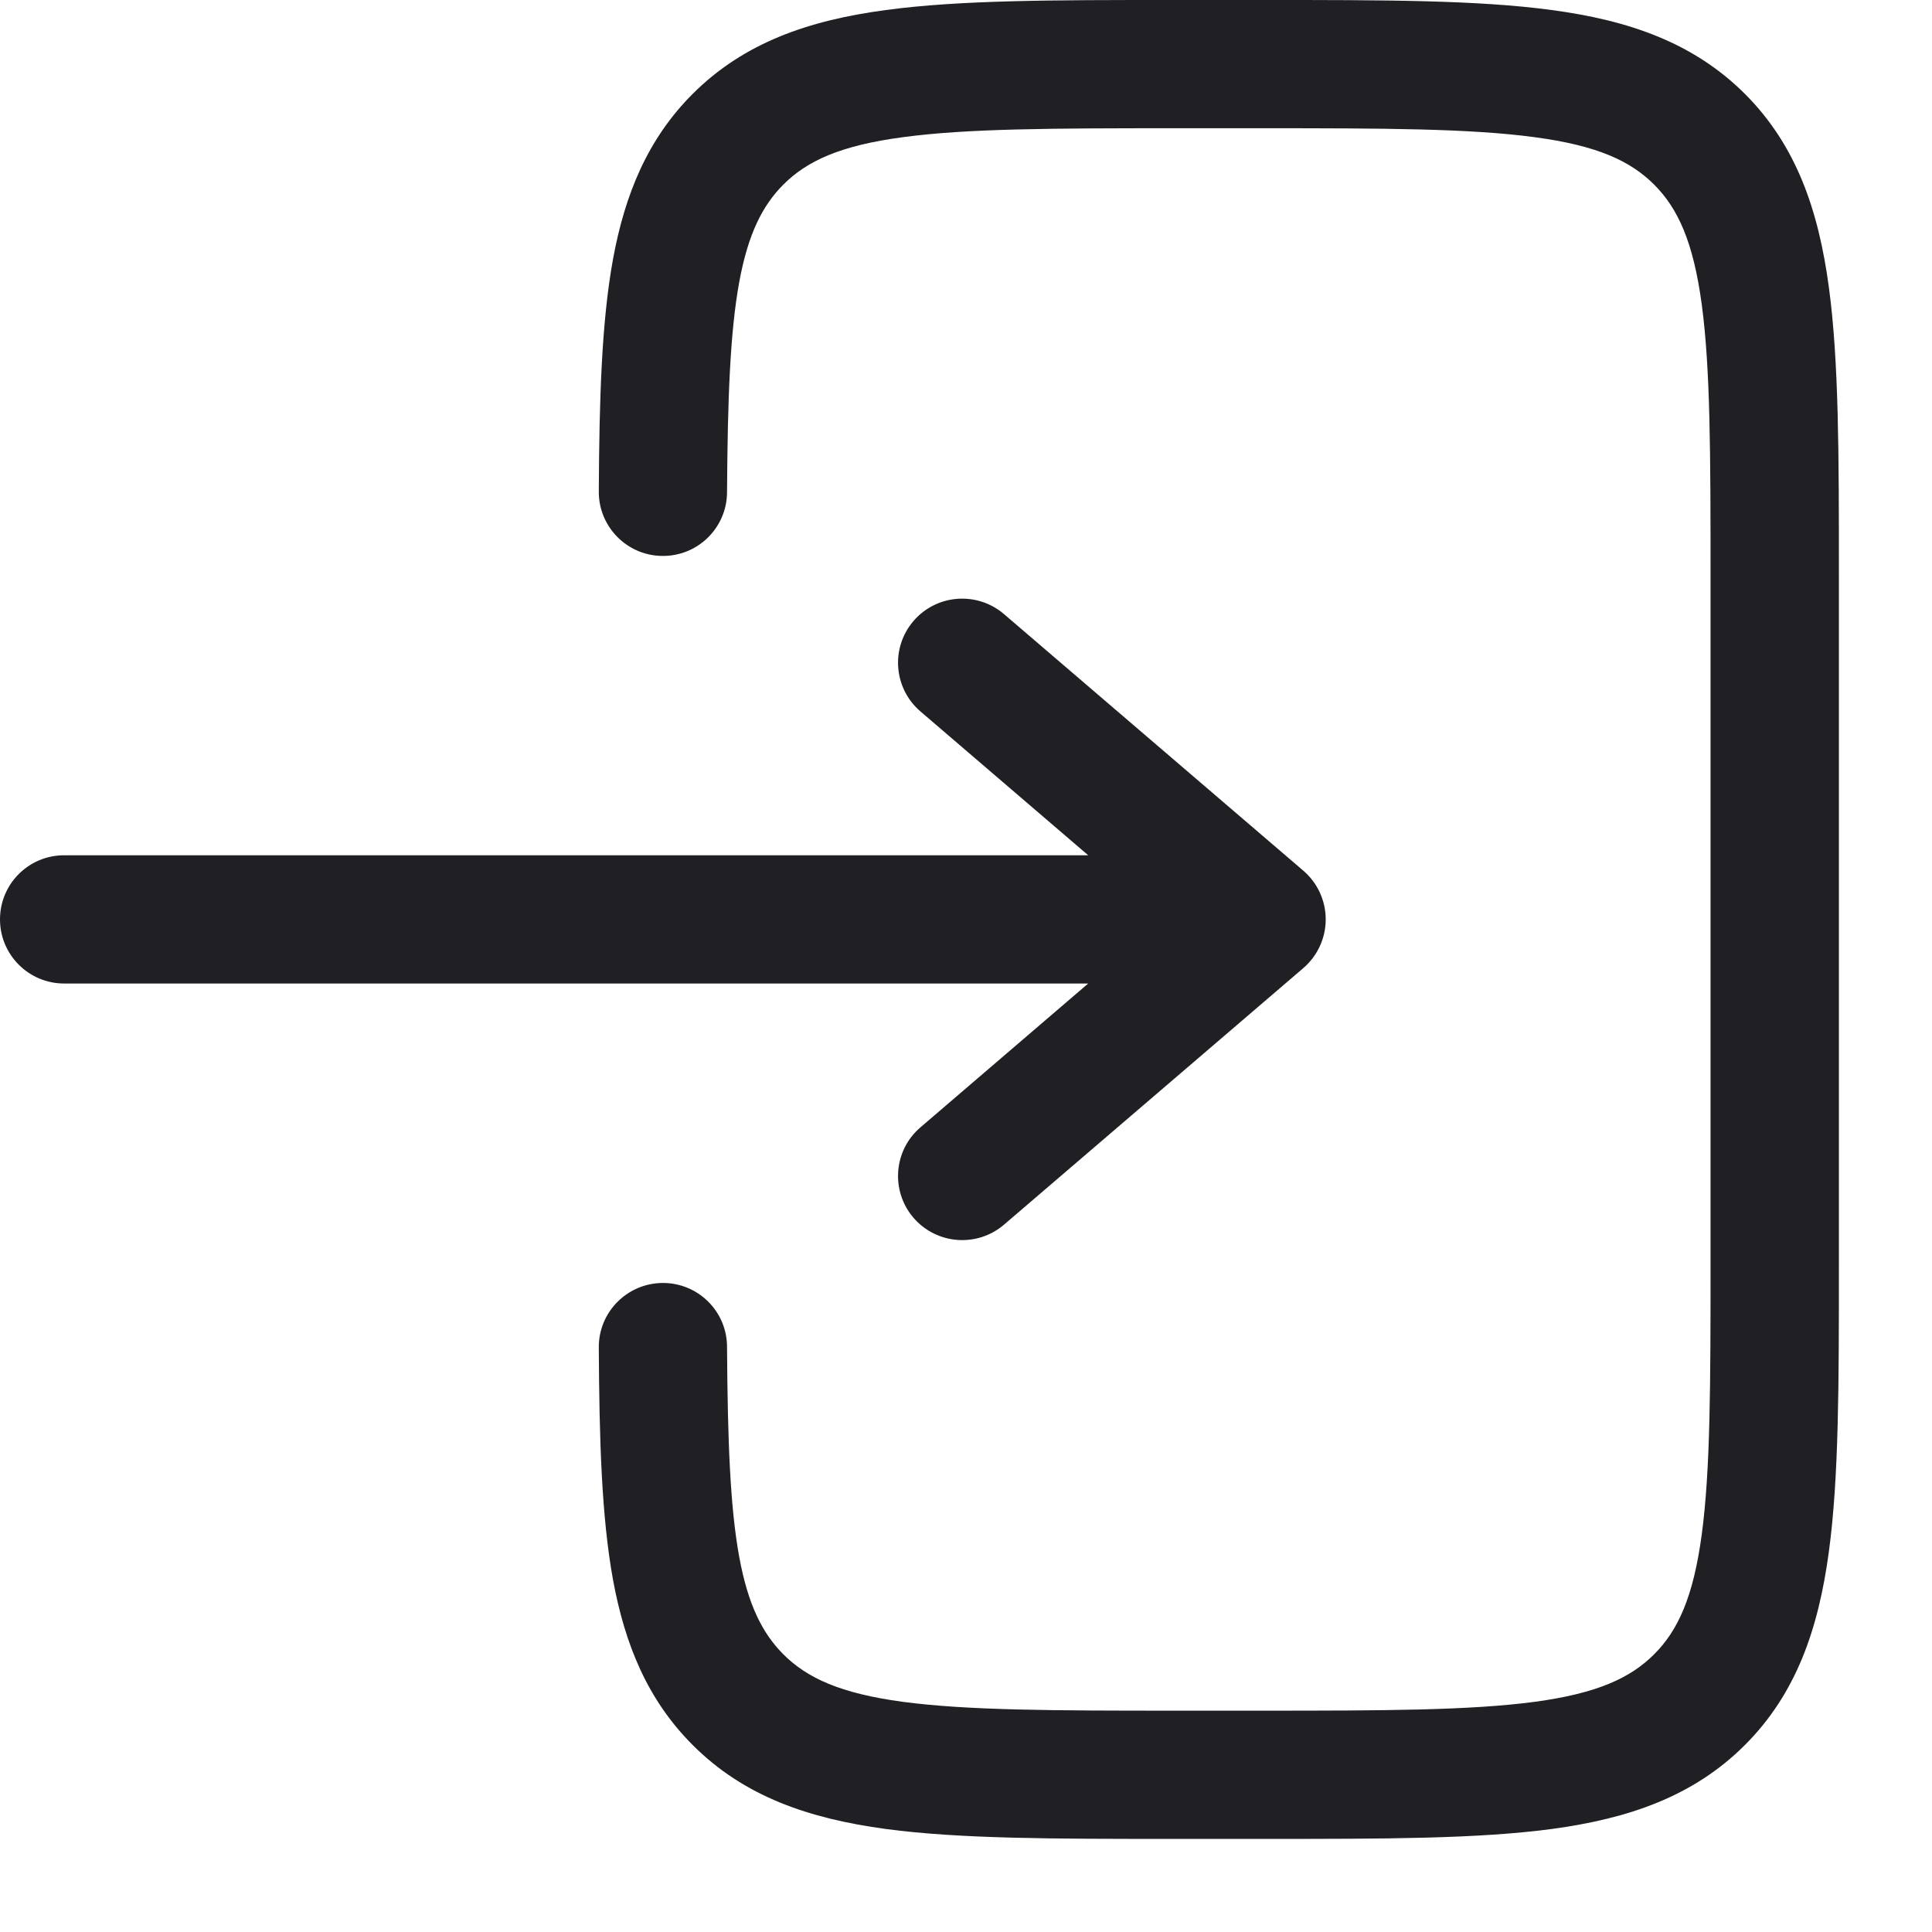
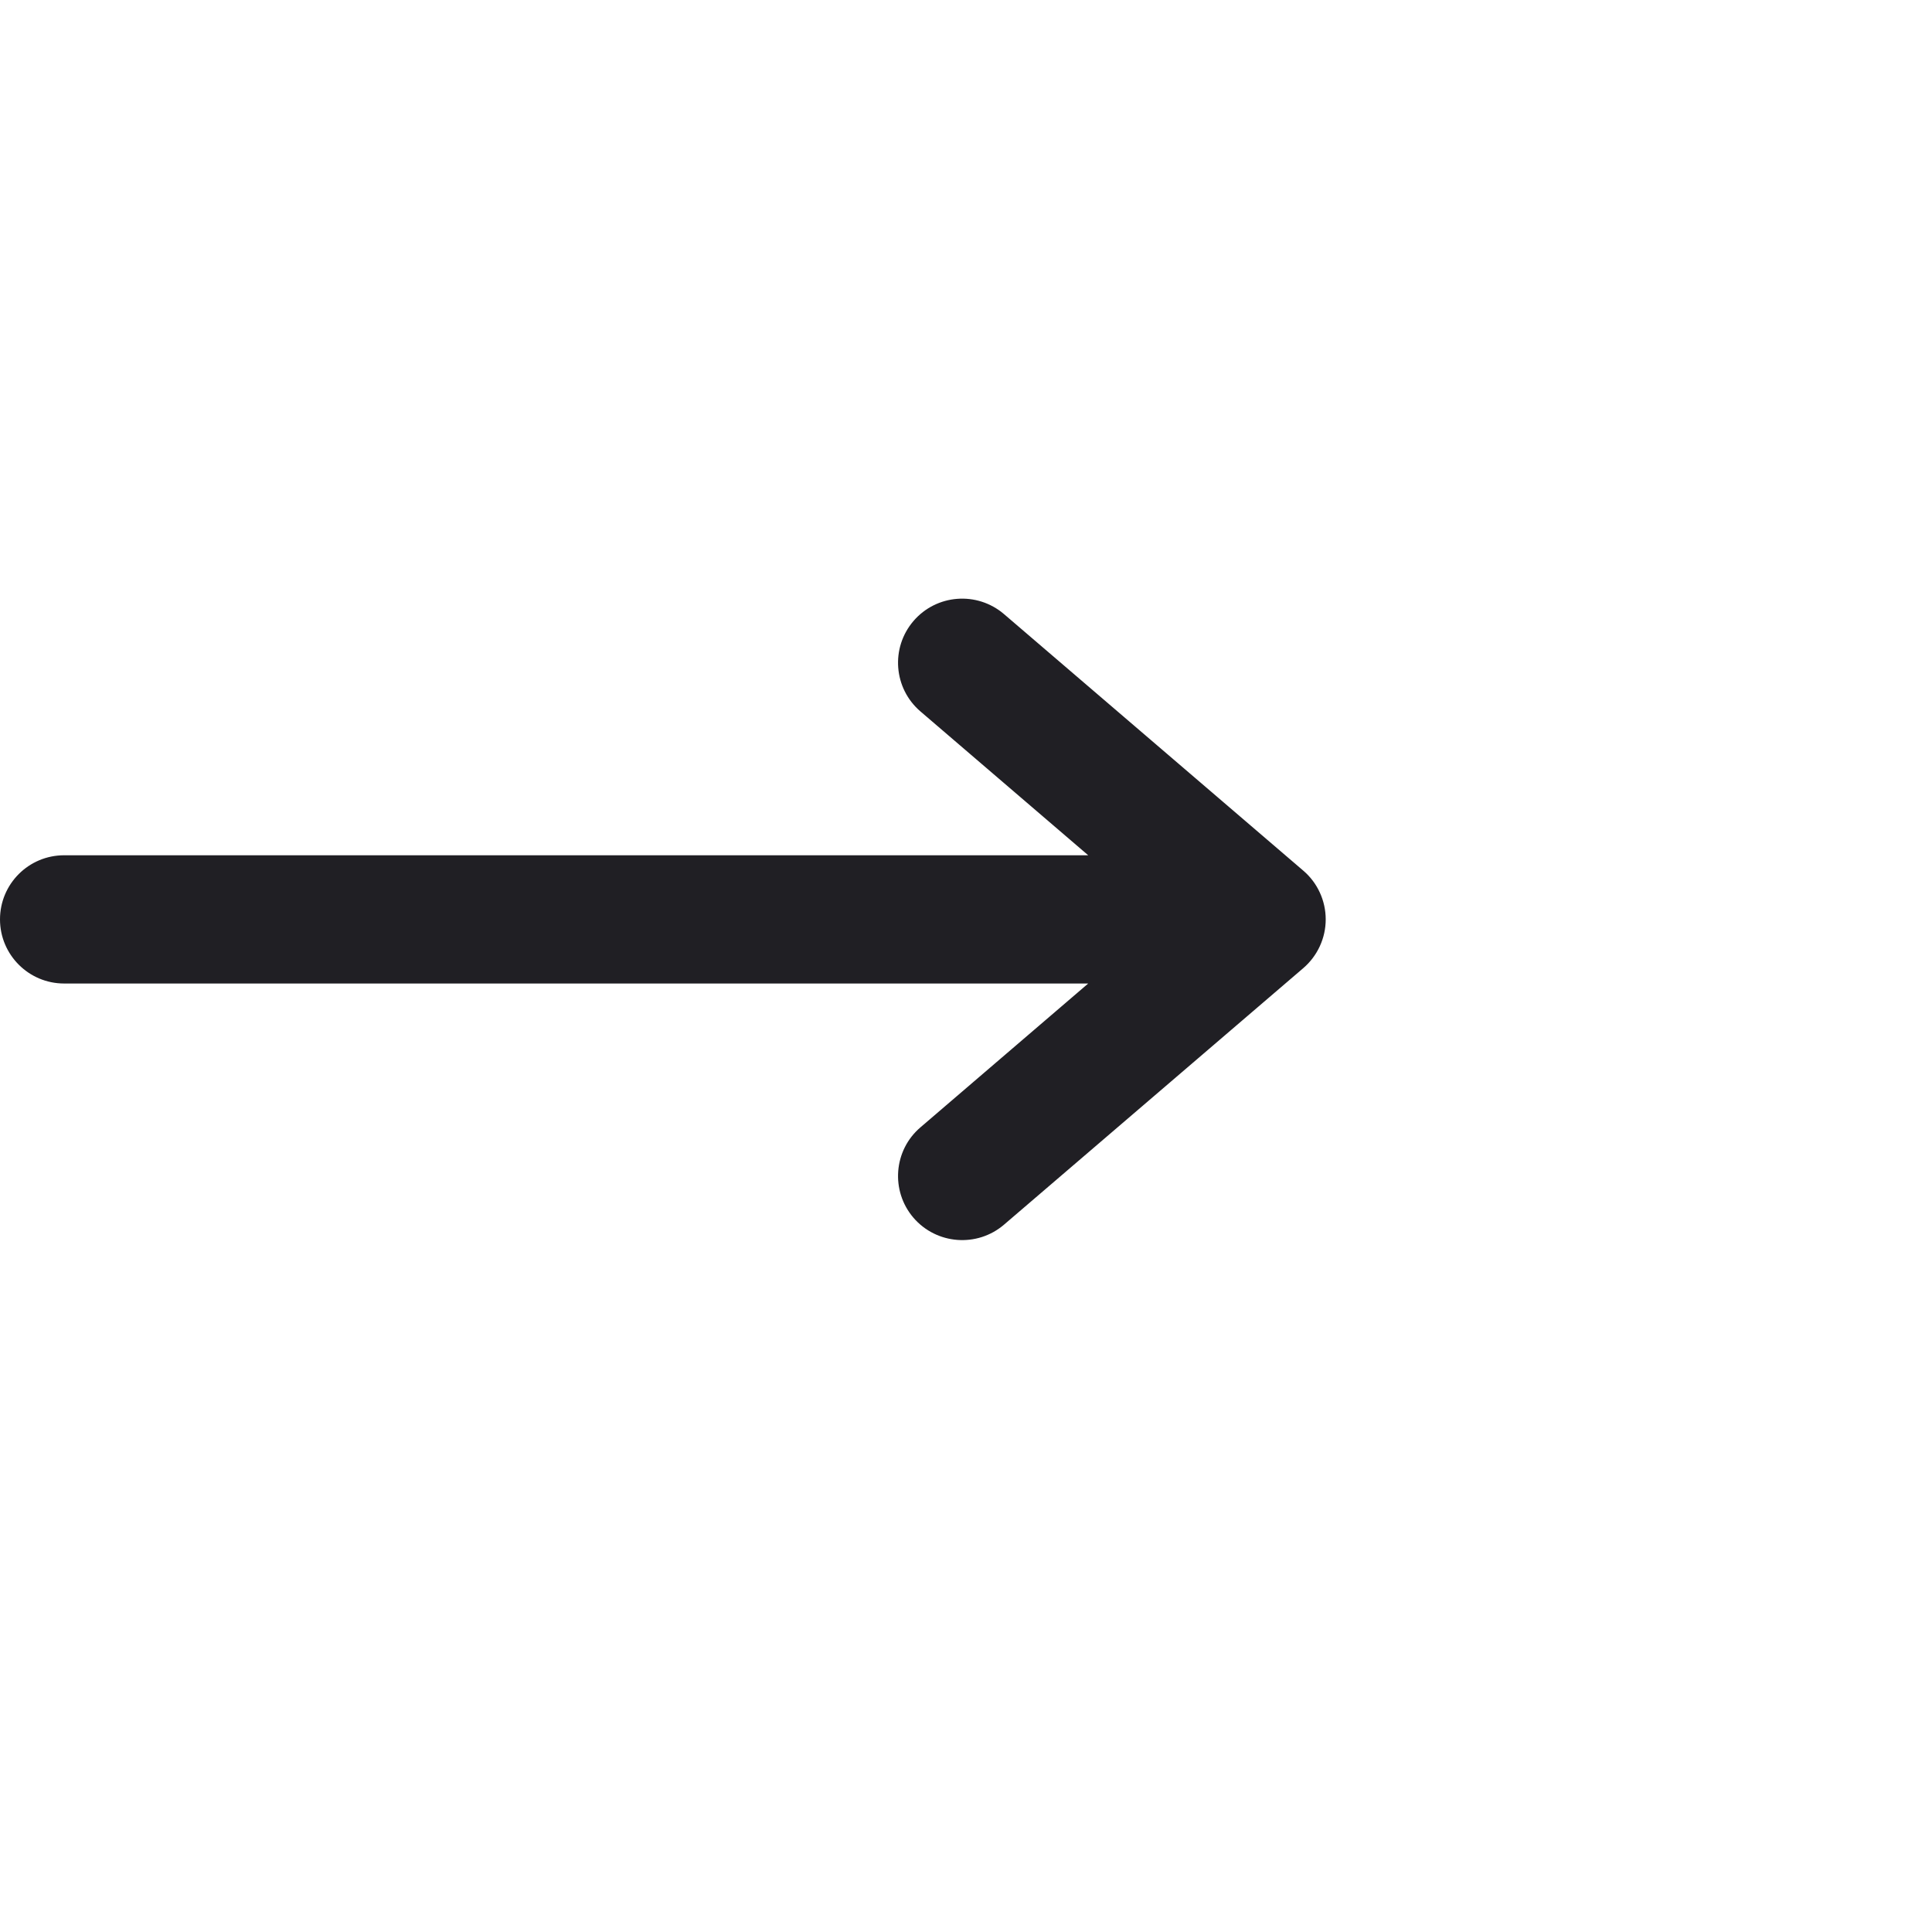
<svg xmlns="http://www.w3.org/2000/svg" width="16" height="16" viewBox="0 0 16 16" fill="none">
-   <path d="M9.7 3.7109e-07C8.731 -1.37956e-05 7.951 -2.79285e-05 7.337 0.083C6.699 0.168 6.162 0.352 5.736 0.778C5.364 1.15 5.176 1.607 5.077 2.144C4.982 2.665 4.963 3.304 4.959 4.07C4.957 4.363 5.194 4.603 5.487 4.604C5.781 4.606 6.02 4.369 6.021 4.076C6.026 3.301 6.046 2.752 6.122 2.336C6.196 1.934 6.315 1.702 6.487 1.529C6.683 1.333 6.958 1.205 7.478 1.136C8.013 1.064 8.722 1.062 9.739 1.062H10.447C11.464 1.062 12.173 1.064 12.708 1.136C13.228 1.205 13.503 1.333 13.699 1.529C13.895 1.725 14.023 2.001 14.093 2.52C14.165 3.055 14.166 3.764 14.166 4.781V10.448C14.166 11.465 14.165 12.174 14.093 12.709C14.023 13.229 13.895 13.504 13.699 13.7C13.503 13.896 13.228 14.024 12.708 14.094C12.173 14.165 11.464 14.167 10.447 14.167H9.739C8.722 14.167 8.013 14.165 7.478 14.094C6.958 14.024 6.683 13.896 6.487 13.7C6.315 13.527 6.196 13.295 6.122 12.894C6.046 12.477 6.026 11.928 6.021 11.153C6.02 10.86 5.781 10.623 5.487 10.625C5.194 10.627 4.957 10.866 4.959 11.159C4.963 11.925 4.982 12.564 5.077 13.085C5.176 13.622 5.364 14.079 5.736 14.451C6.162 14.878 6.699 15.061 7.337 15.147C7.951 15.229 8.731 15.229 9.7 15.229H10.486C11.455 15.229 12.236 15.229 12.85 15.147C13.487 15.061 14.024 14.878 14.451 14.451C14.877 14.025 15.06 13.488 15.146 12.85C15.229 12.236 15.229 11.456 15.229 10.487V4.742C15.229 3.774 15.229 2.993 15.146 2.379C15.06 1.741 14.877 1.204 14.451 0.778C14.024 0.352 13.487 0.168 12.85 0.083C12.236 -2.79285e-05 11.455 -1.37956e-05 10.486 3.7109e-07H9.7Z" fill="#201F24" />
  <path d="M0.531 7.083C0.238 7.083 0 7.32 0 7.614C0 7.907 0.238 8.145 0.531 8.145H9.012L7.623 9.336C7.4 9.526 7.374 9.862 7.565 10.085C7.756 10.307 8.092 10.333 8.315 10.142L10.794 8.017C10.911 7.916 10.979 7.769 10.979 7.614C10.979 7.459 10.911 7.311 10.794 7.211L8.315 5.086C8.092 4.895 7.756 4.92 7.565 5.143C7.374 5.366 7.4 5.701 7.623 5.892L9.012 7.083H0.531Z" fill="#201F24" />
</svg>